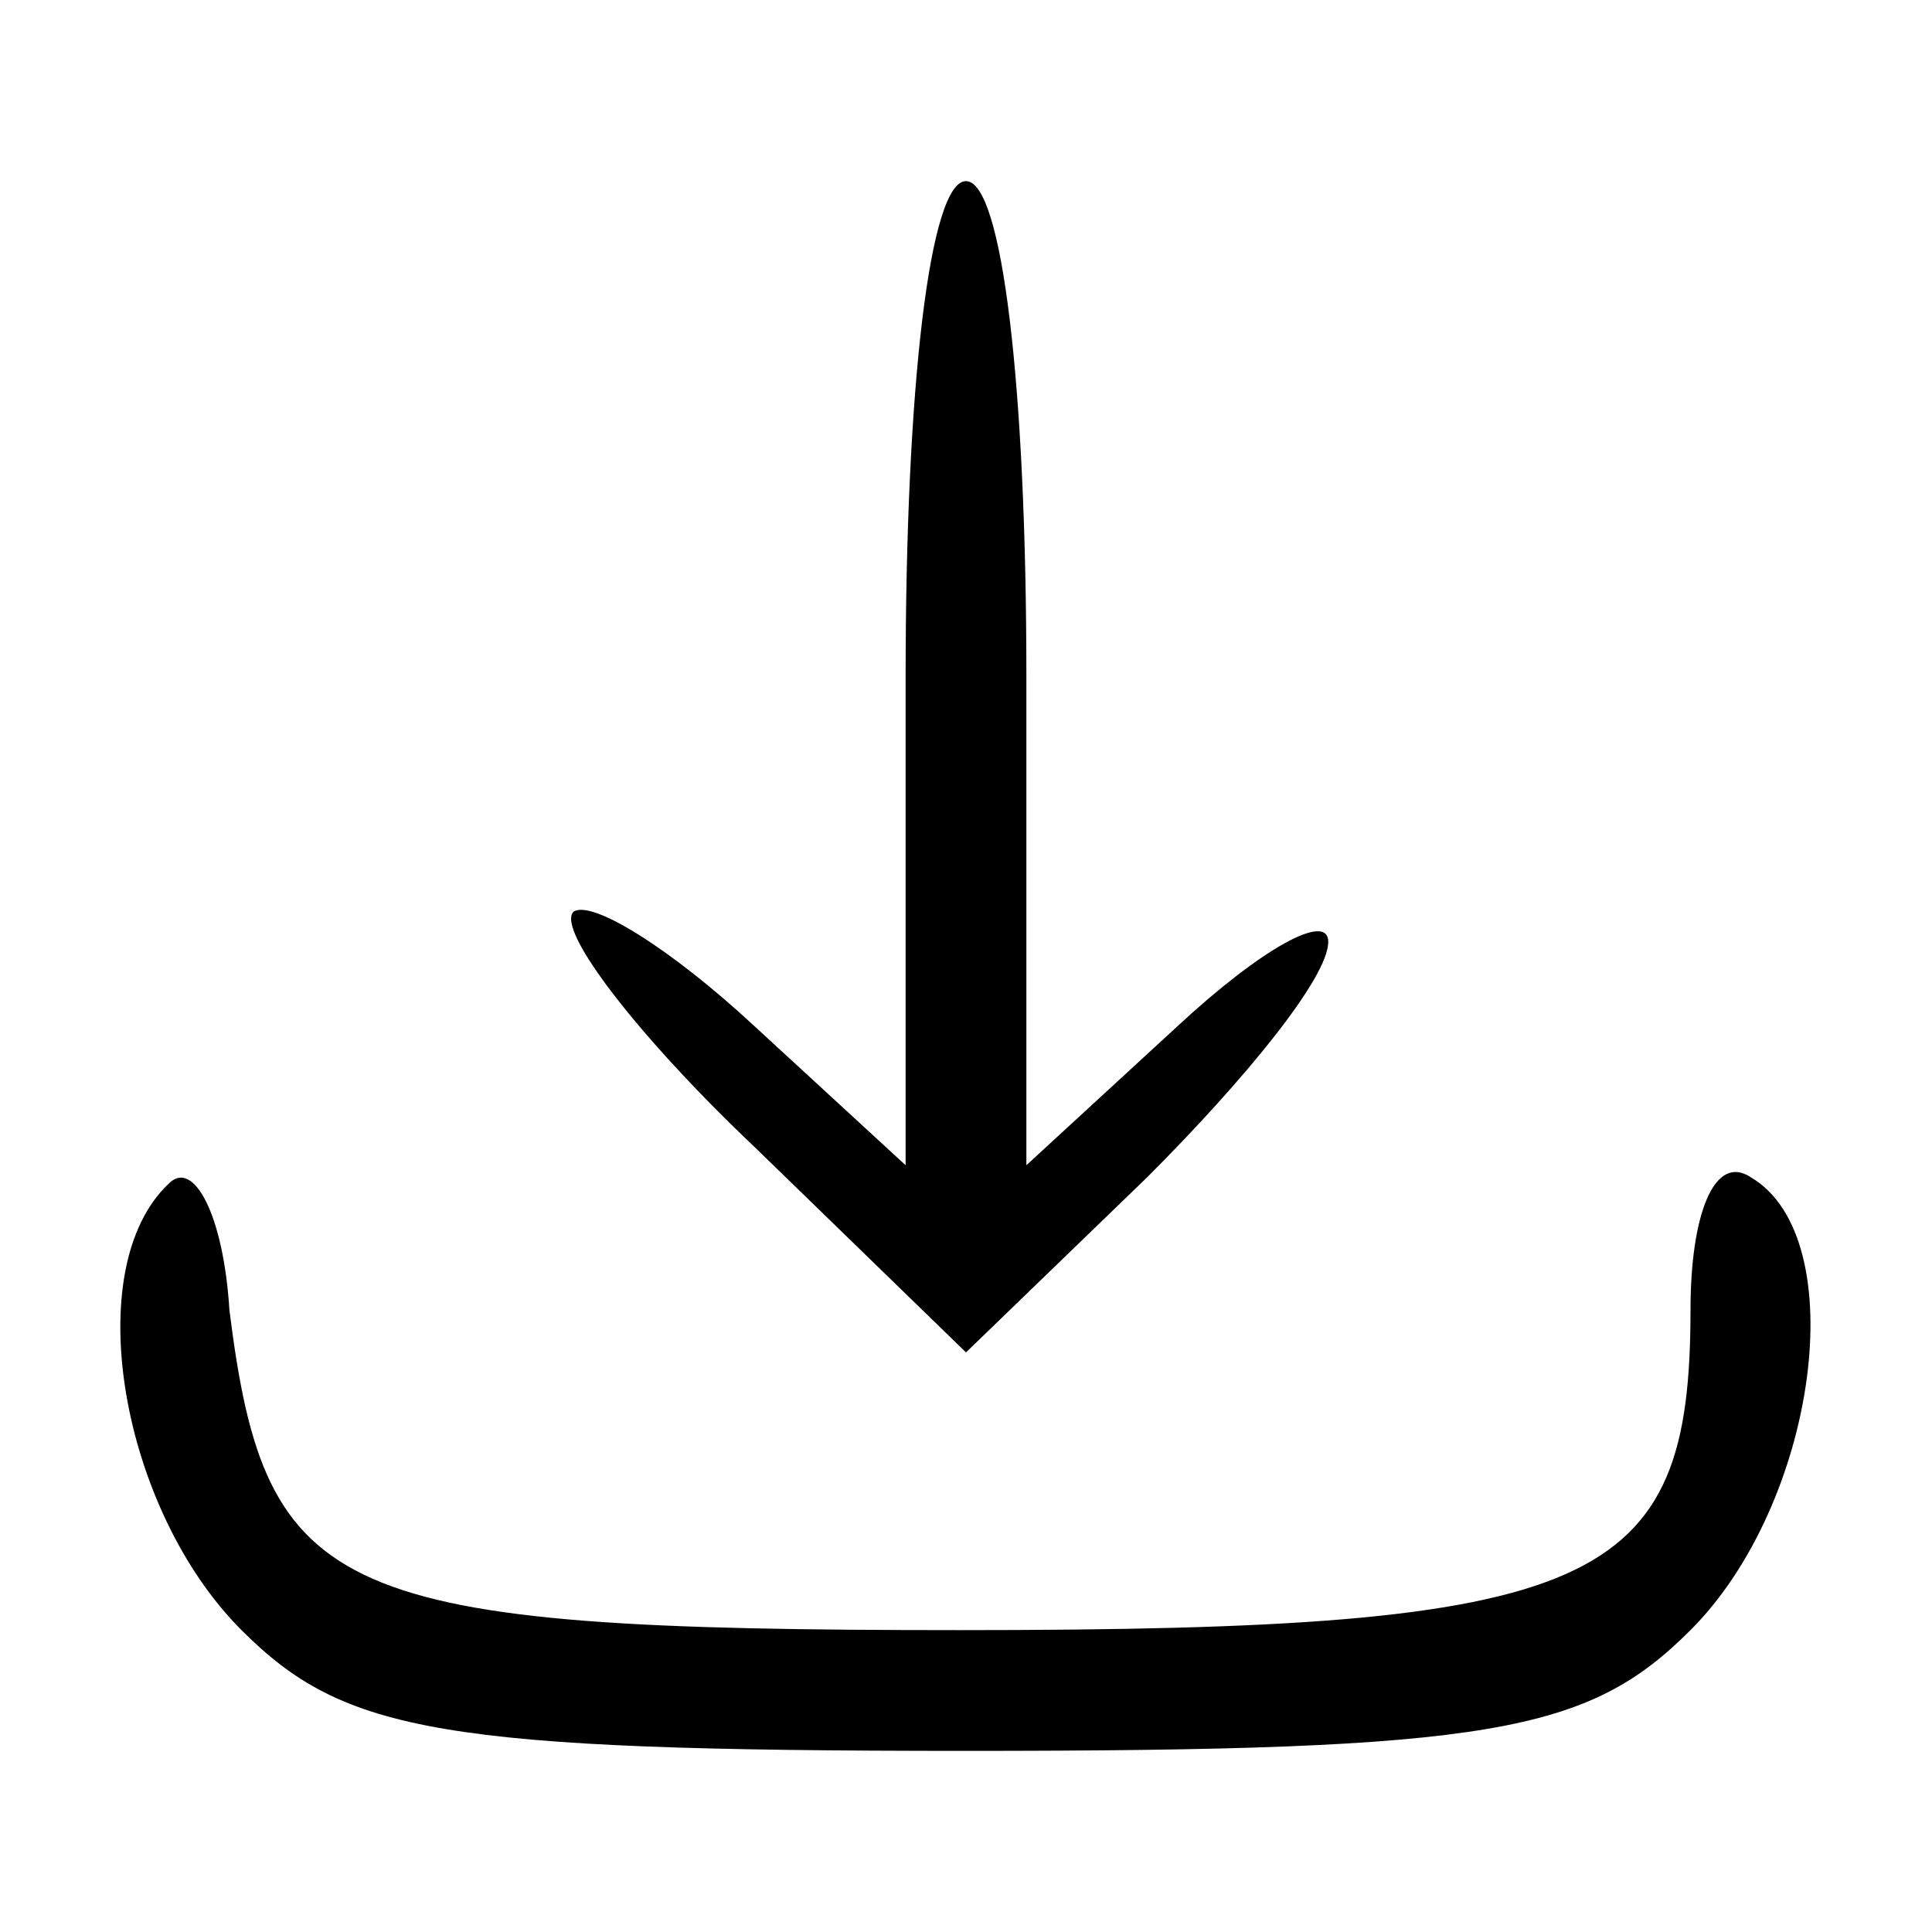
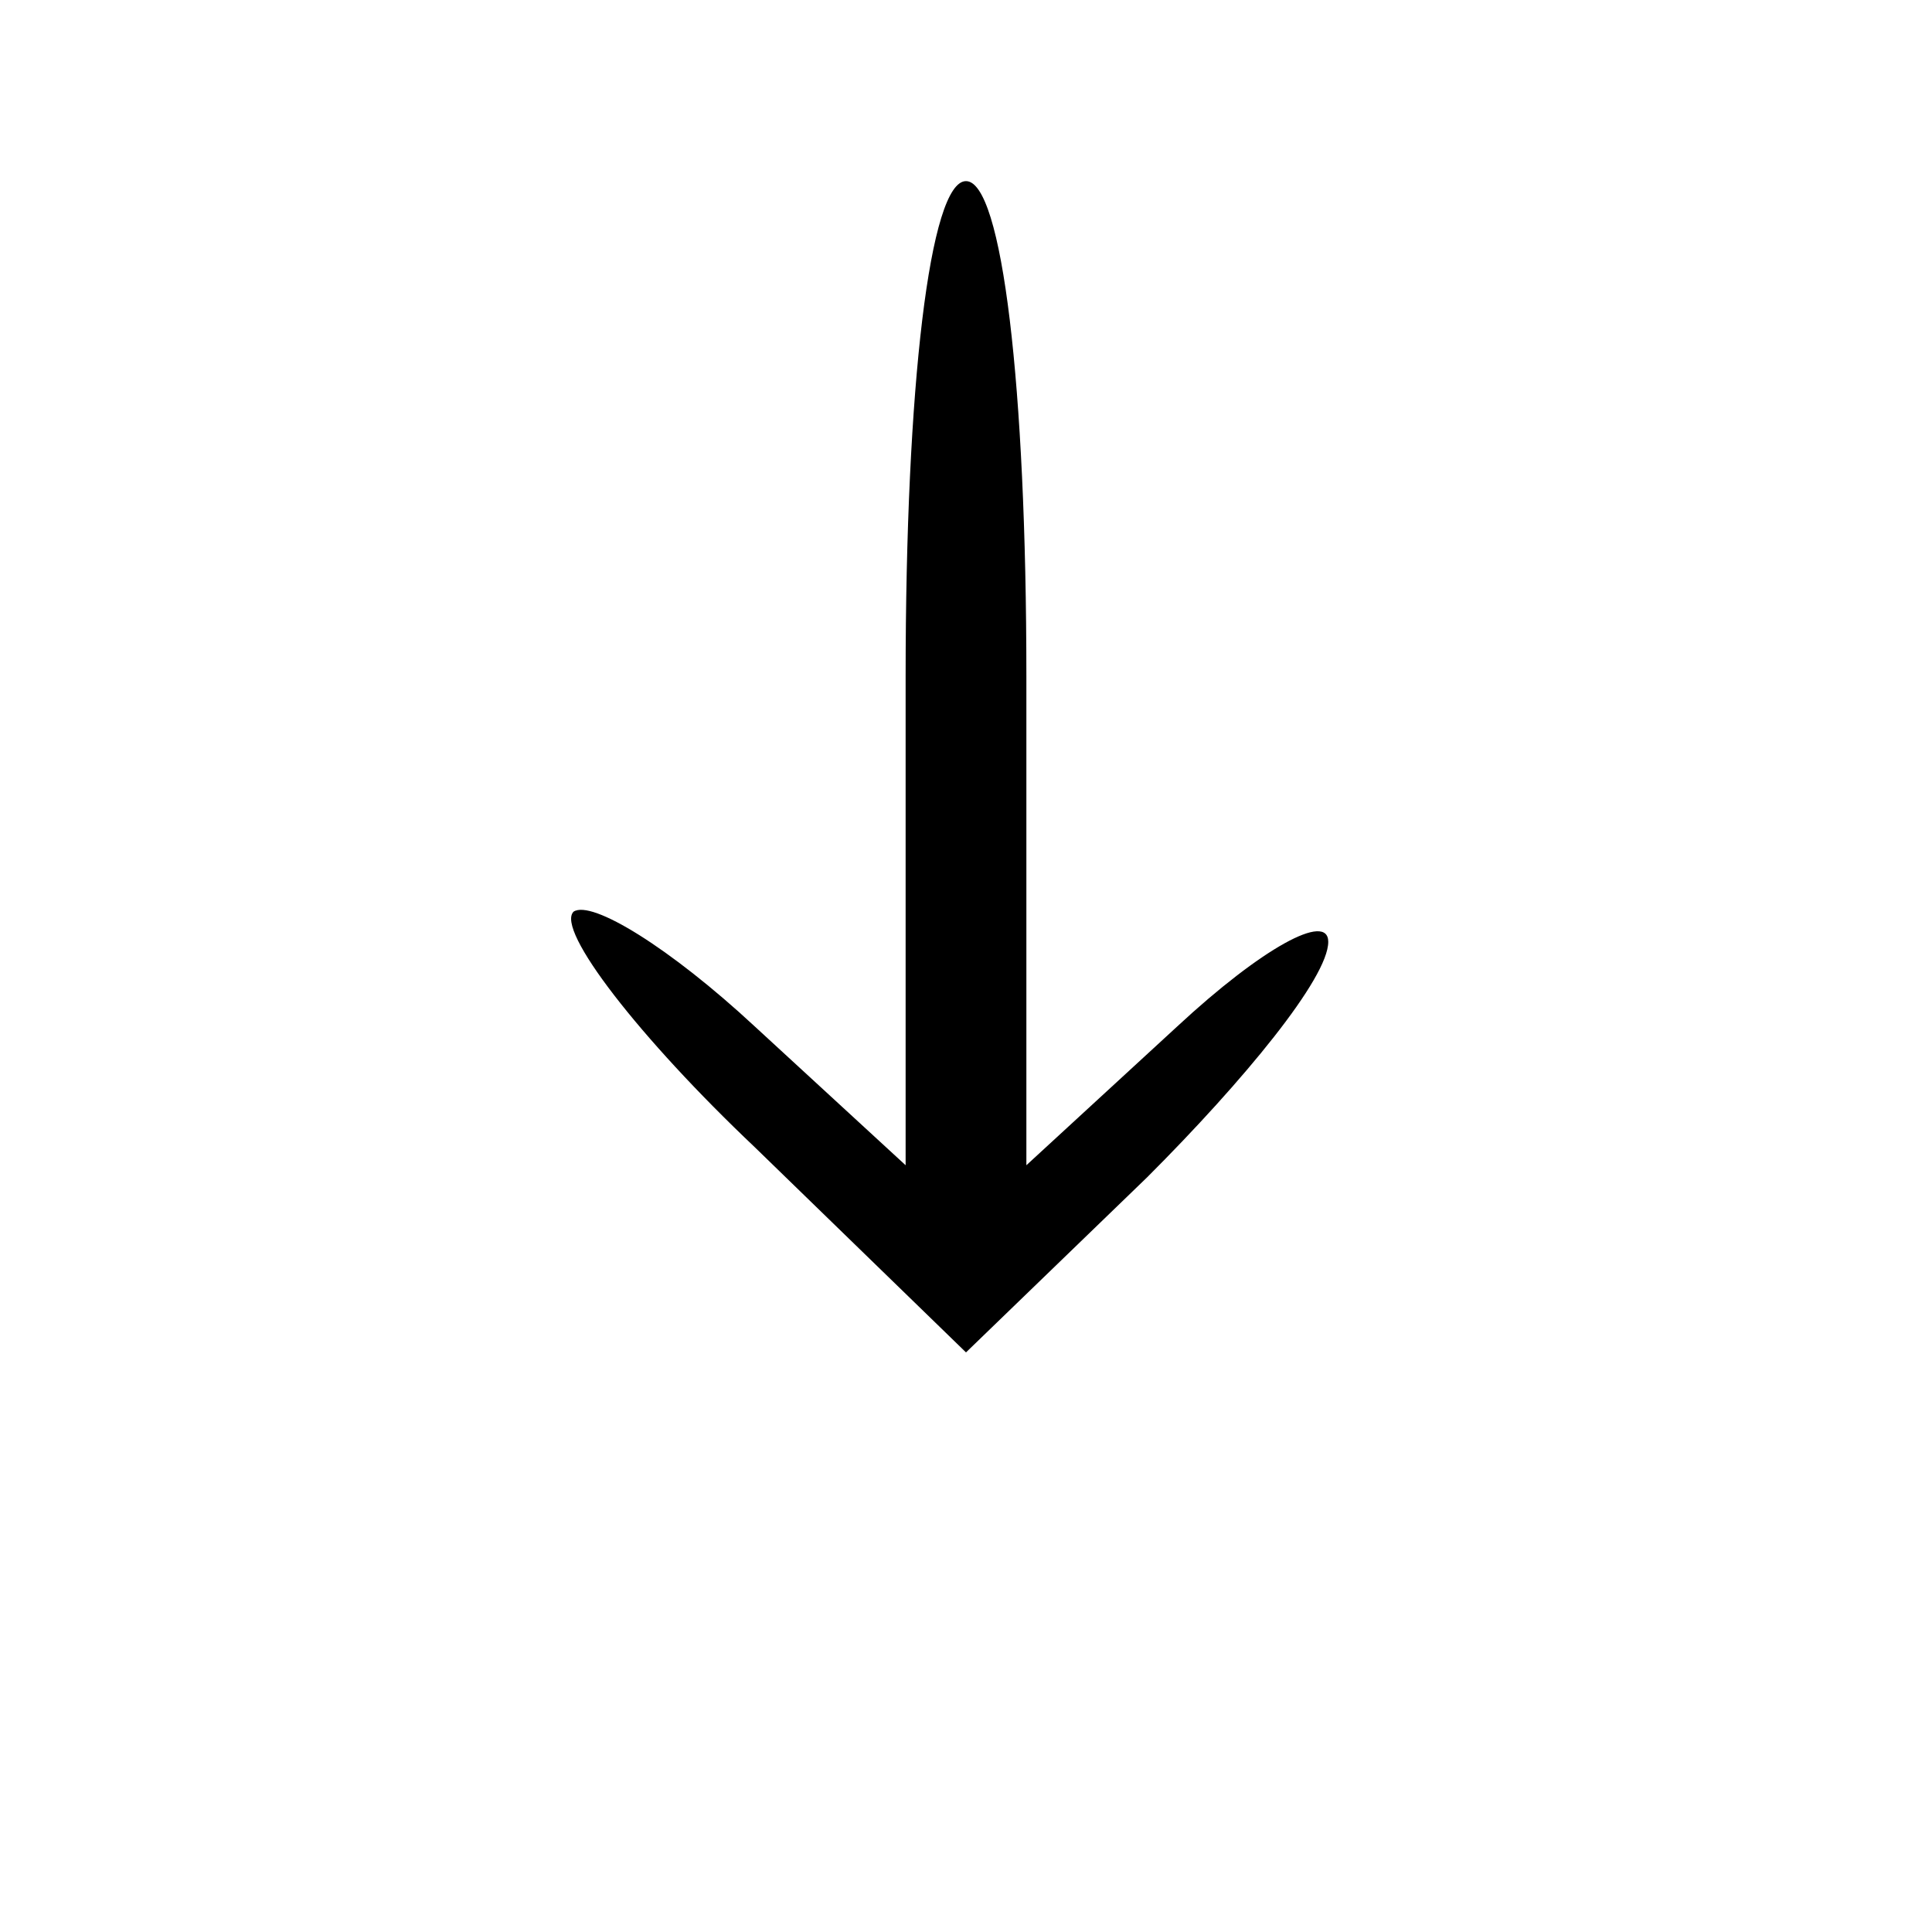
<svg xmlns="http://www.w3.org/2000/svg" version="1.0" width="32pt" height="32pt" viewBox="0 0 32 32" preserveAspectRatio="xMidYMid meet">
  <g transform="translate(0,32) scale(0.1,-0.1)" fill="#000000" stroke="none">
    <path d="M150 208 l0 -81 -25 23 c-14 13 -27 21 -30 19 -3 -3 11 -21 30 -39 l35 -34 30 29 c16 16 30 33 30 39 0 5 -11 -1 -25 -14 l-25 -23 0 81 c0 48 -4 82 -10 82 -6 0 -10 -34 -10 -82z" />
-     <path d="M28 124 c-15 -14 -8 -54 12 -74 17 -17 33 -20 120 -20 87 0 103 3 120 20 21 21 27 65 10 75 -6 4 -10 -6 -10 -22 0 -46 -15 -53 -121 -53 -104 0 -115 5 -121 53 -1 16 -6 25 -10 21z" />
  </g>
</svg>